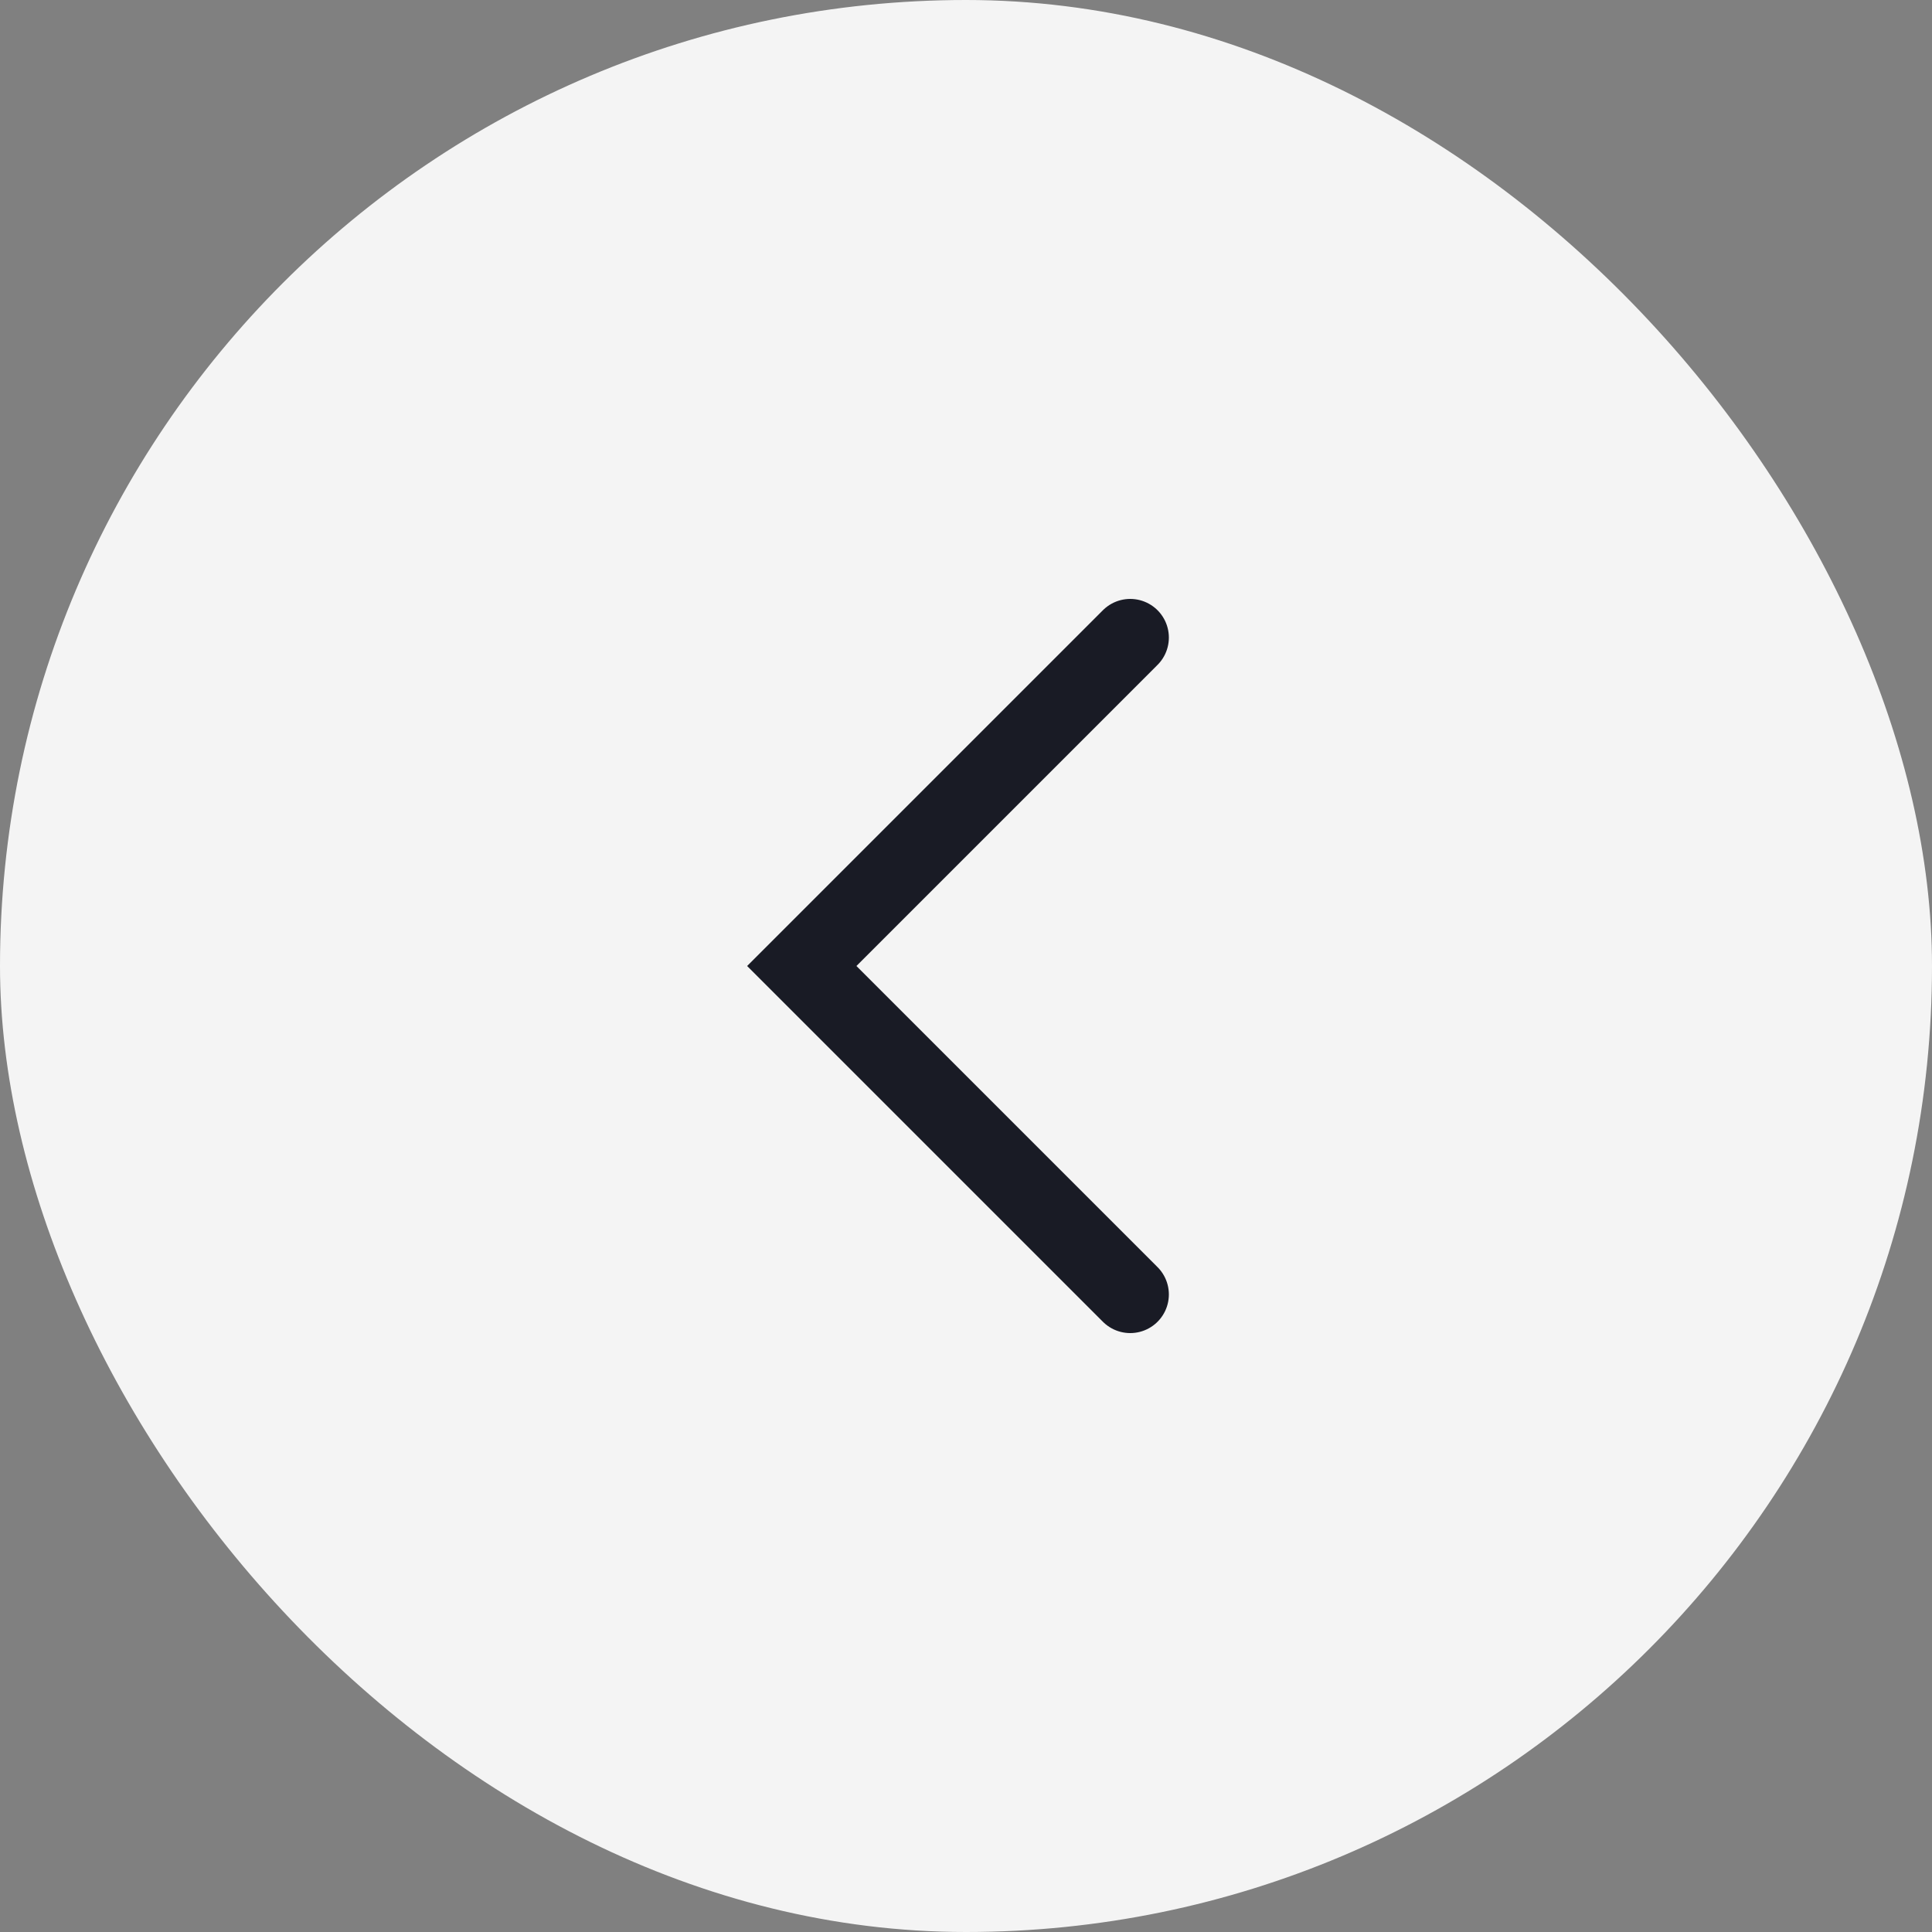
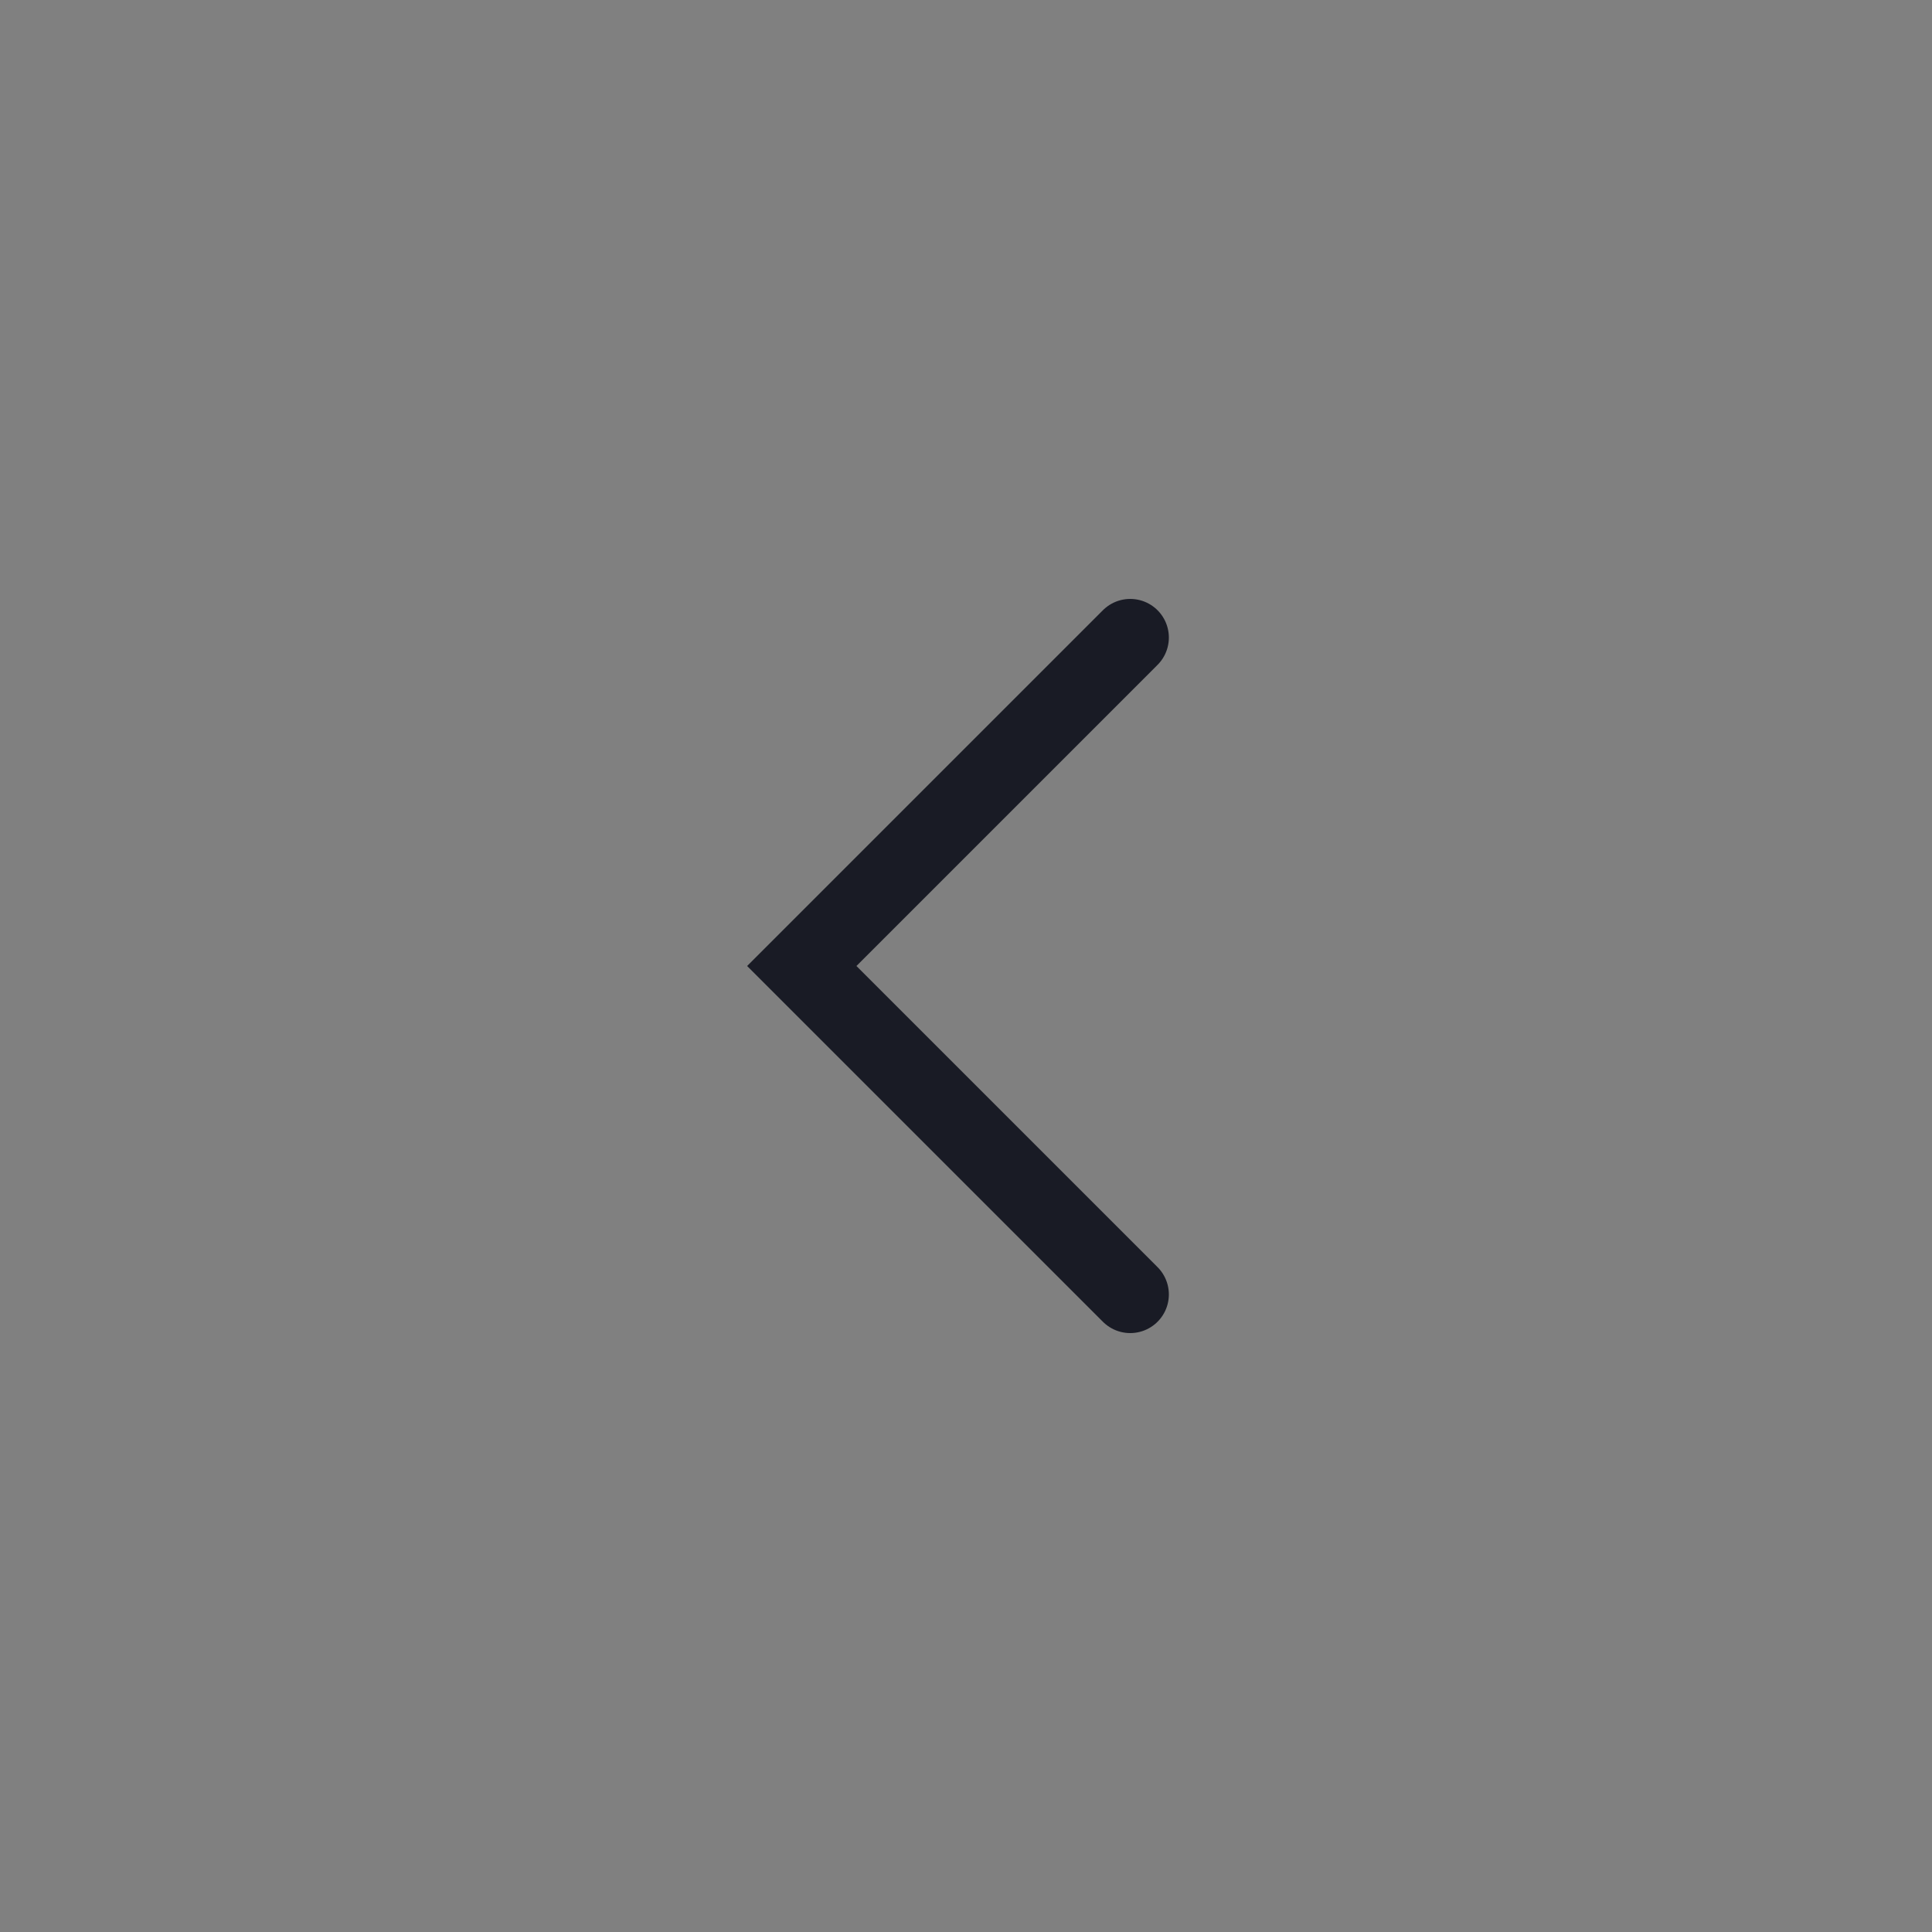
<svg xmlns="http://www.w3.org/2000/svg" width="50" height="50" viewBox="0 0 50 50" fill="none">
  <rect x="0" y="0" width="50" height="50" fill="#808080" stroke="none" />
-   <rect x="50" y="50" width="50" height="50" rx="25" transform="rotate(180 50 50)" fill="#F4F4F4" />
  <path d="M29.25 33.5L20.75 25L29.25 16.5" stroke="#191B25" stroke-width="2" stroke-linecap="round" />
</svg>